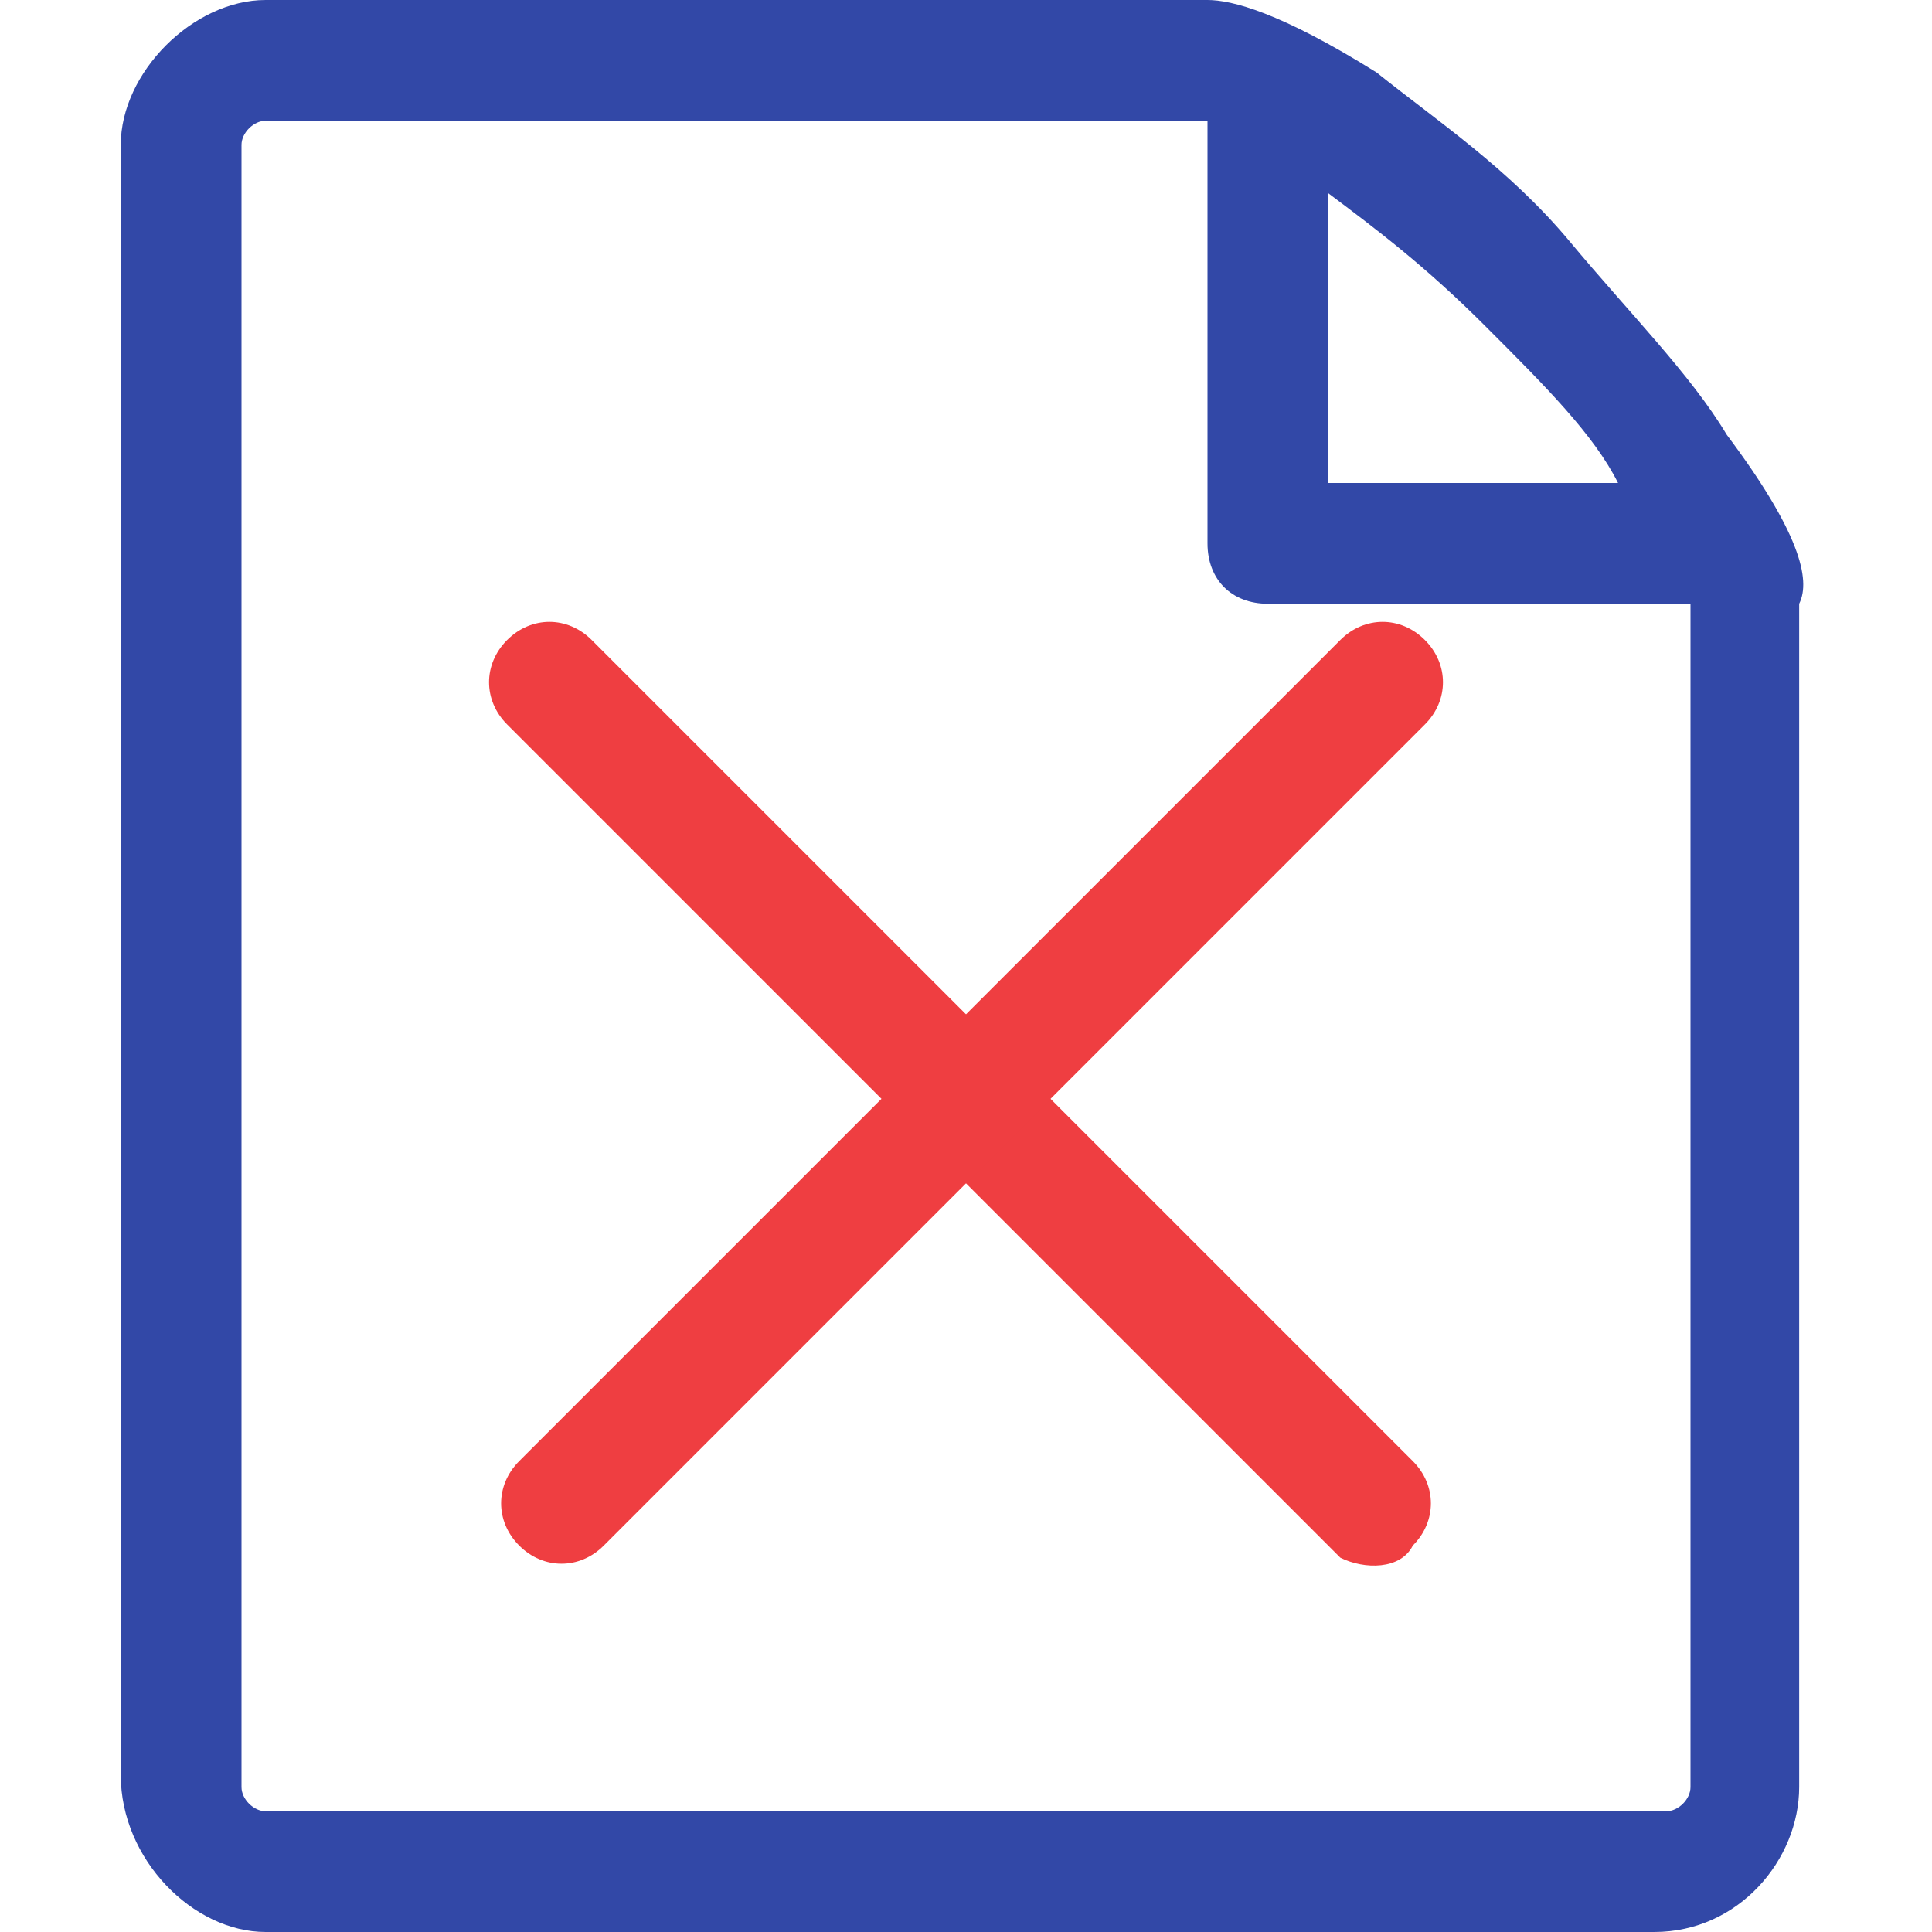
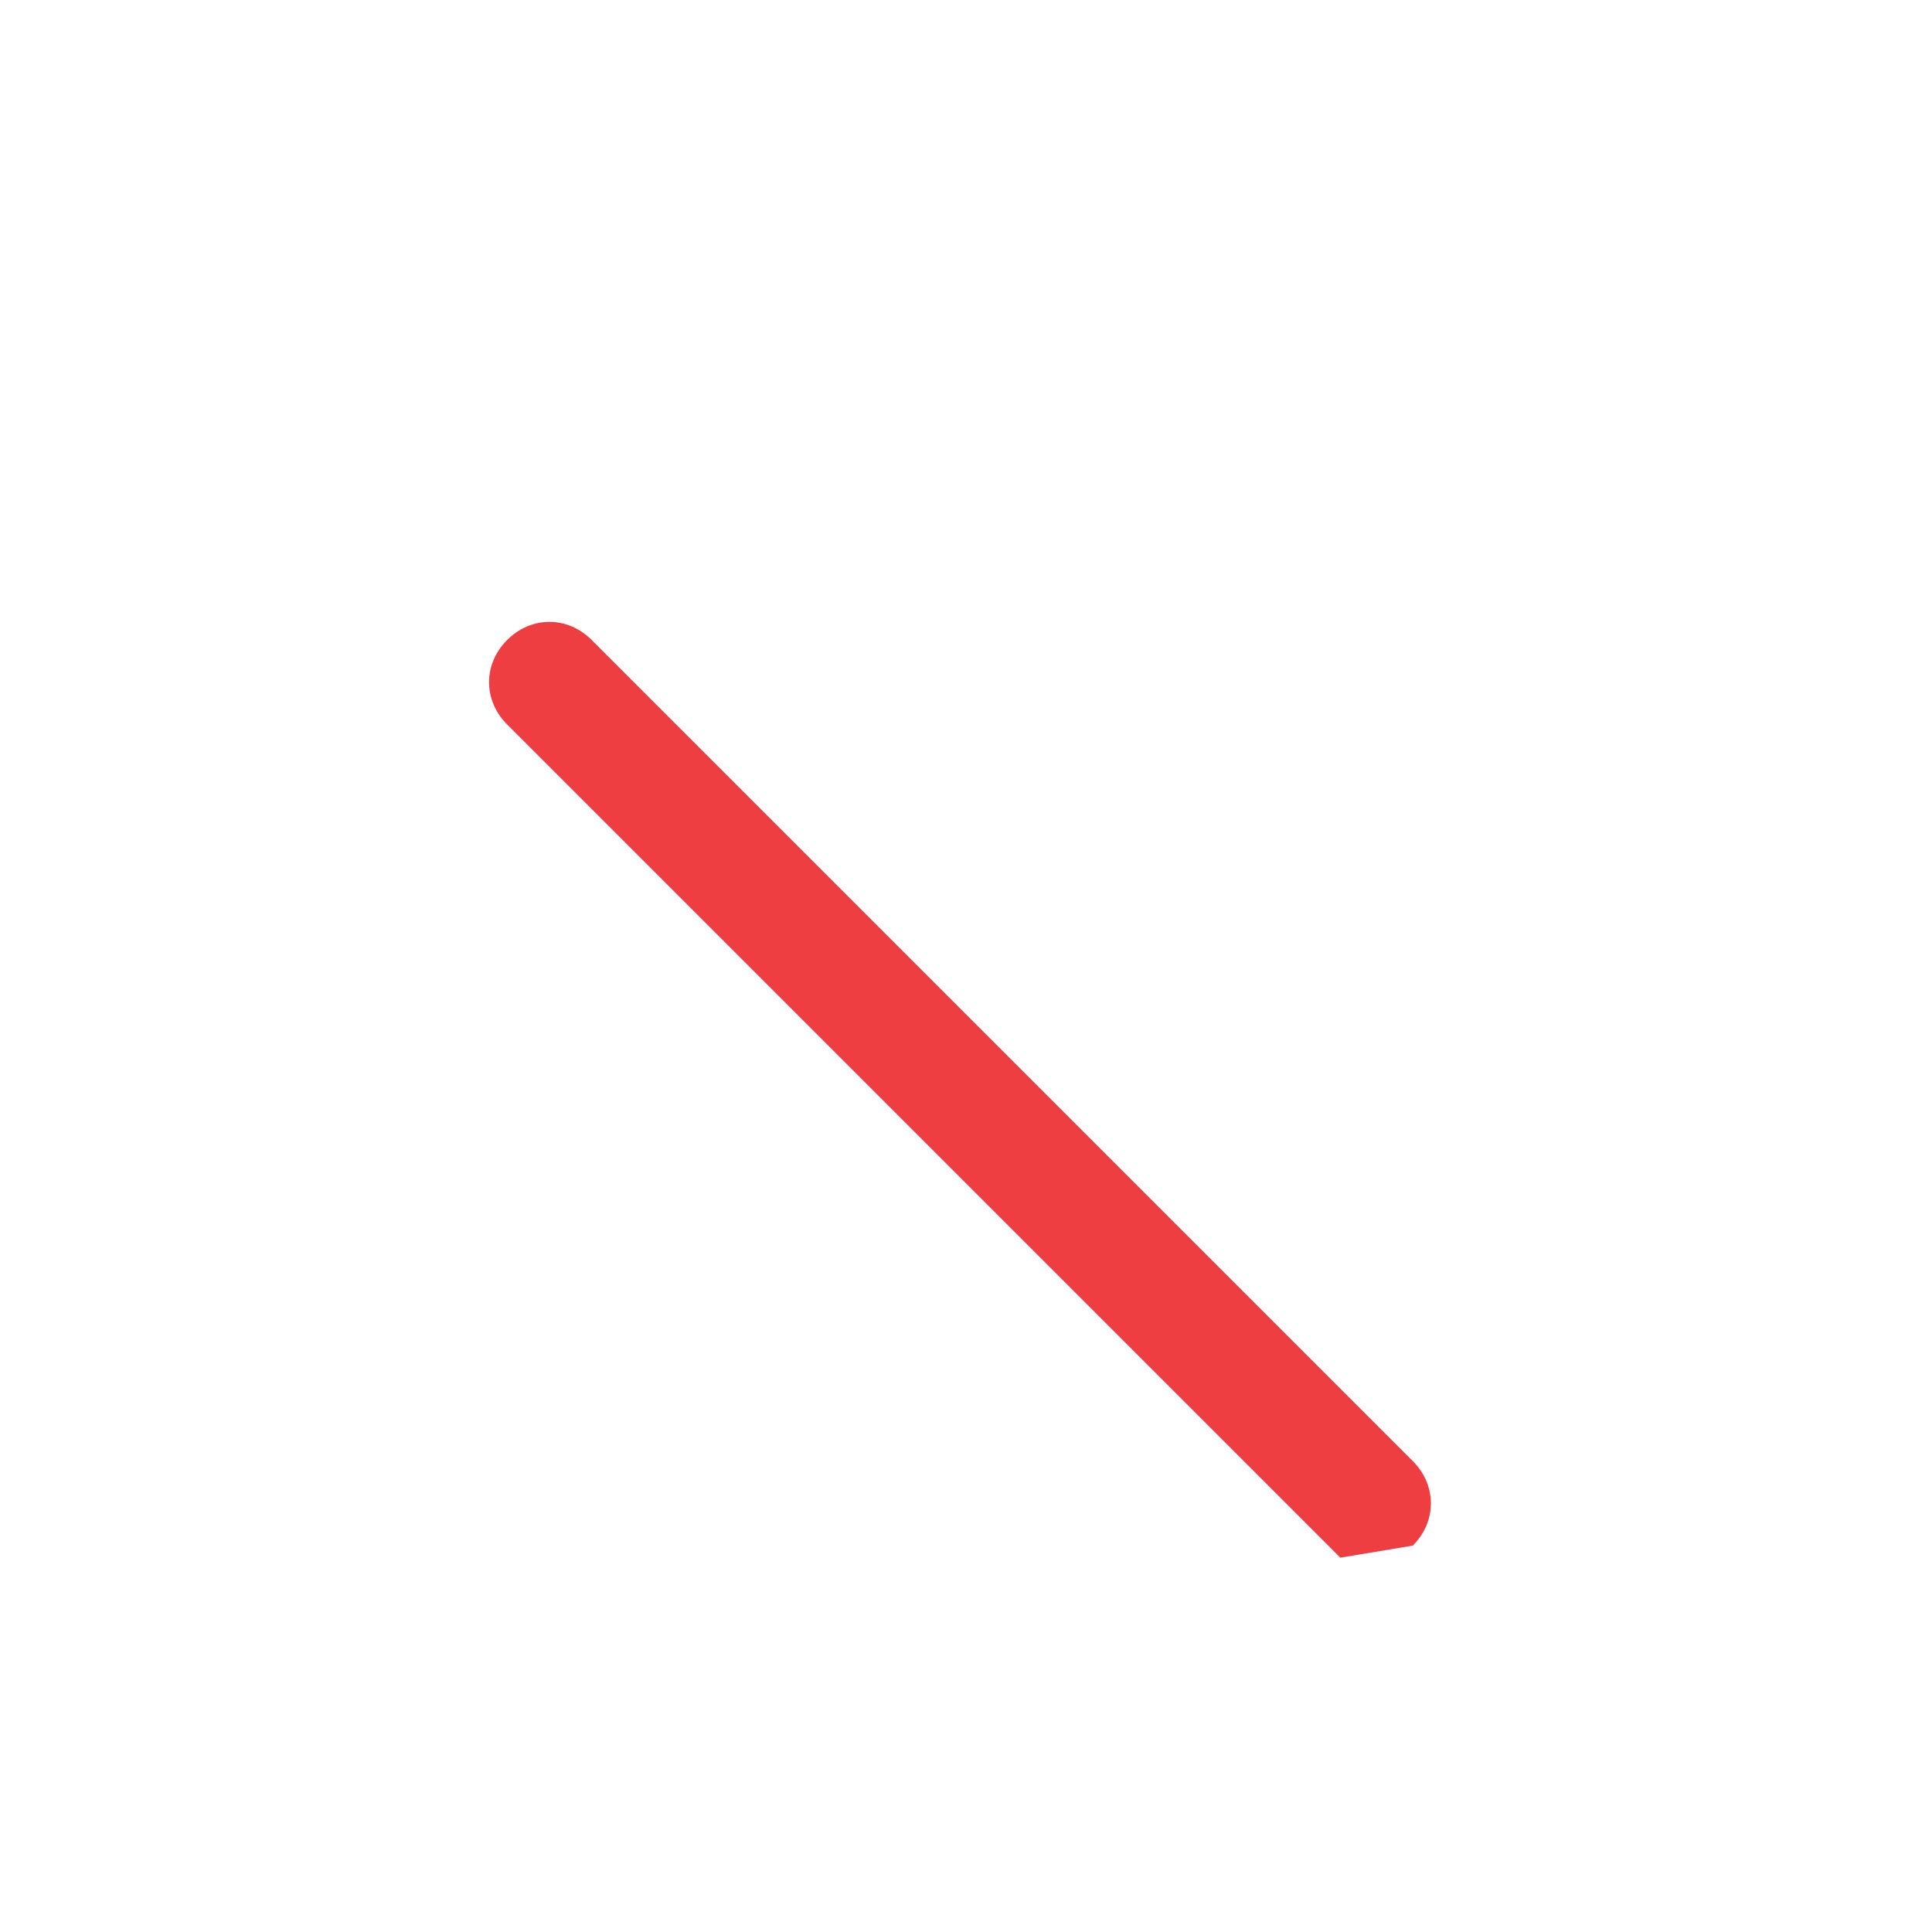
<svg xmlns="http://www.w3.org/2000/svg" version="1.1" id="Layer_1" x="0px" y="0px" width="16px" height="16px" viewBox="0 0 16 16" style="enable-background:new 0 0 16 16;" xml:space="preserve">
  <style type="text/css">
	.st0{fill:#3248A7;}
	.st1{fill:#EF3E41;}
</style>
  <title>file-text2</title>
-   <path class="st0" d="M14.3,3.6C14,3.1,13.5,2.6,13,2s-1.1-1-1.6-1.4C10.6,0.1,10.2,0,10,0H2.2C1.6,0,1,0.6,1,1.2v13.5  C1,15.4,1.6,16,2.2,16h11.5c0.7,0,1.2-0.6,1.2-1.2V5C15,4.8,14.9,4.4,14.3,3.6z M12.3,2.7c0.5,0.5,0.9,0.9,1.1,1.3H11V1.6  C11.4,1.9,11.8,2.2,12.3,2.7L12.3,2.7z M14,14.8c0,0.1-0.1,0.2-0.2,0.2H2.2C2.1,15,2,14.9,2,14.8V1.2C2,1.1,2.1,1,2.2,1  c0,0,7.7,0,7.8,0v3.5C10,4.8,10.2,5,10.5,5H14V14.8z" />
-   <path class="st1" d="M11.1,12.9L4.2,6C4,5.8,4,5.5,4.2,5.3l0,0c0.2-0.2,0.5-0.2,0.7,0l6.8,6.8c0.2,0.2,0.2,0.5,0,0.7v0  C11.6,13,11.3,13,11.1,12.9z" />
-   <path class="st1" d="M11.8,6l-6.8,6.8c-0.2,0.2-0.5,0.2-0.7,0l0,0c-0.2-0.2-0.2-0.5,0-0.7l6.8-6.8c0.2-0.2,0.5-0.2,0.7,0l0,0  C12,5.5,12,5.8,11.8,6z" />
+   <path class="st1" d="M11.1,12.9L4.2,6C4,5.8,4,5.5,4.2,5.3l0,0c0.2-0.2,0.5-0.2,0.7,0l6.8,6.8c0.2,0.2,0.2,0.5,0,0.7v0  z" />
</svg>